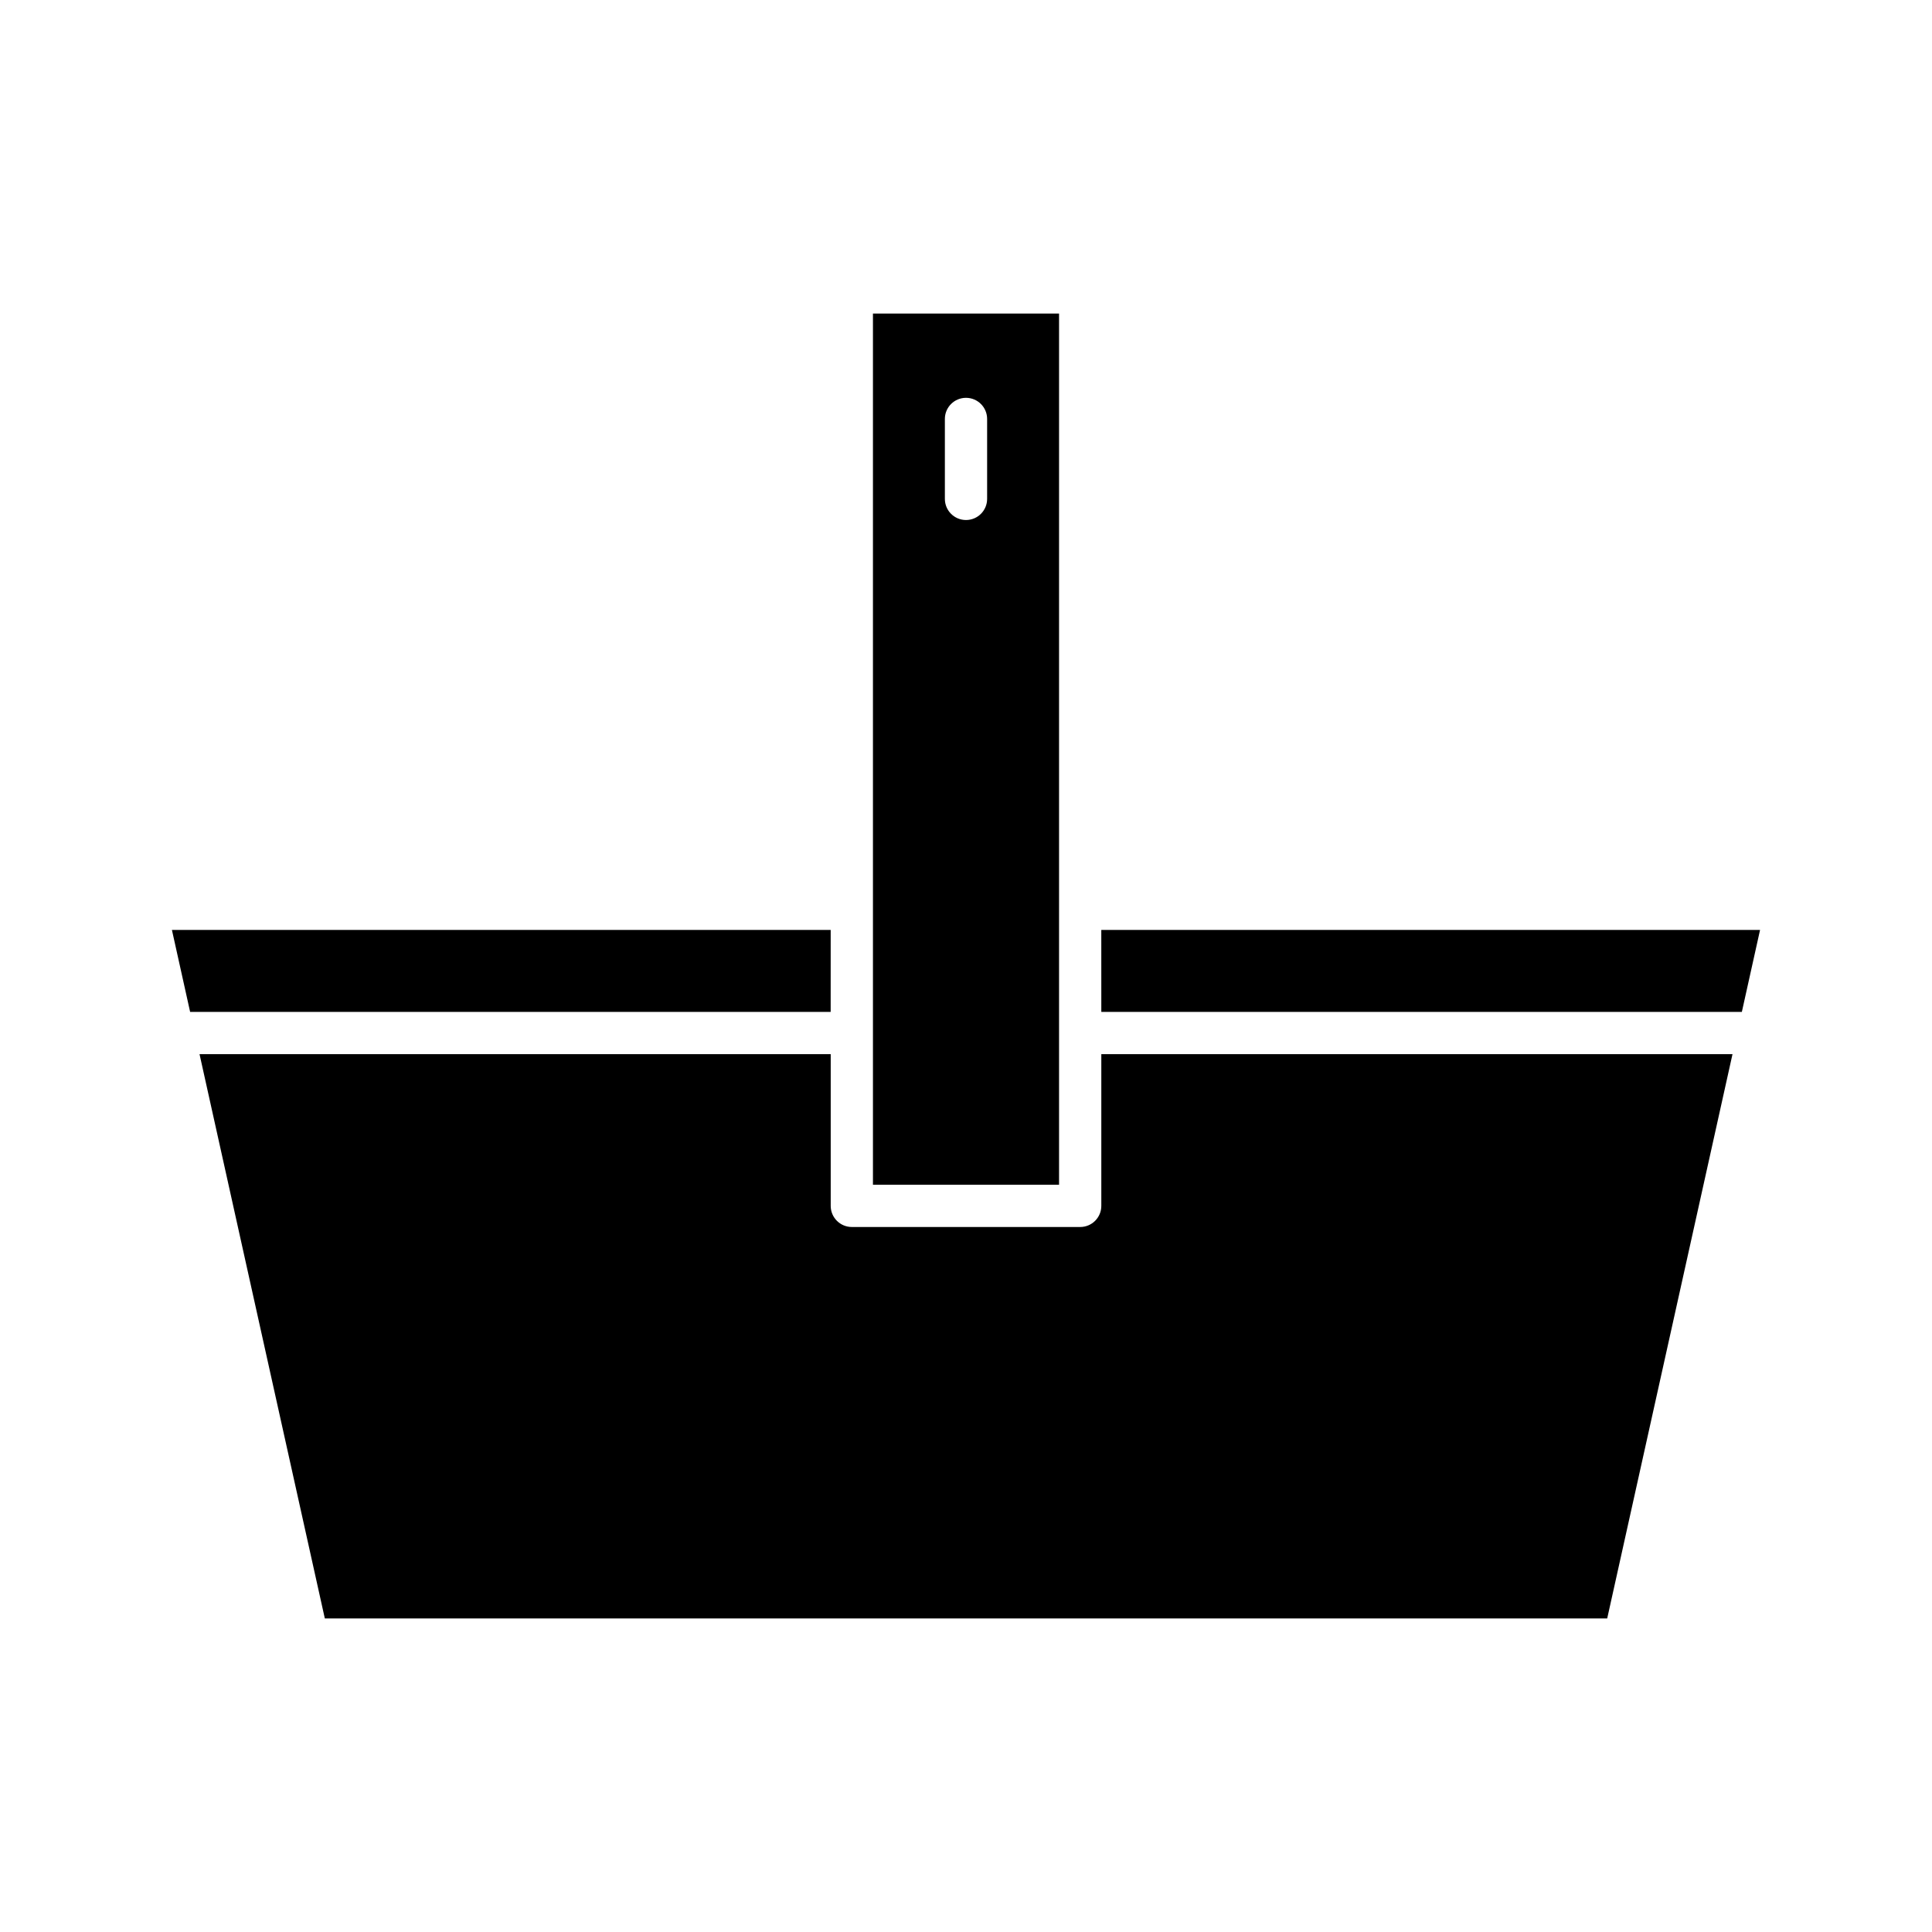
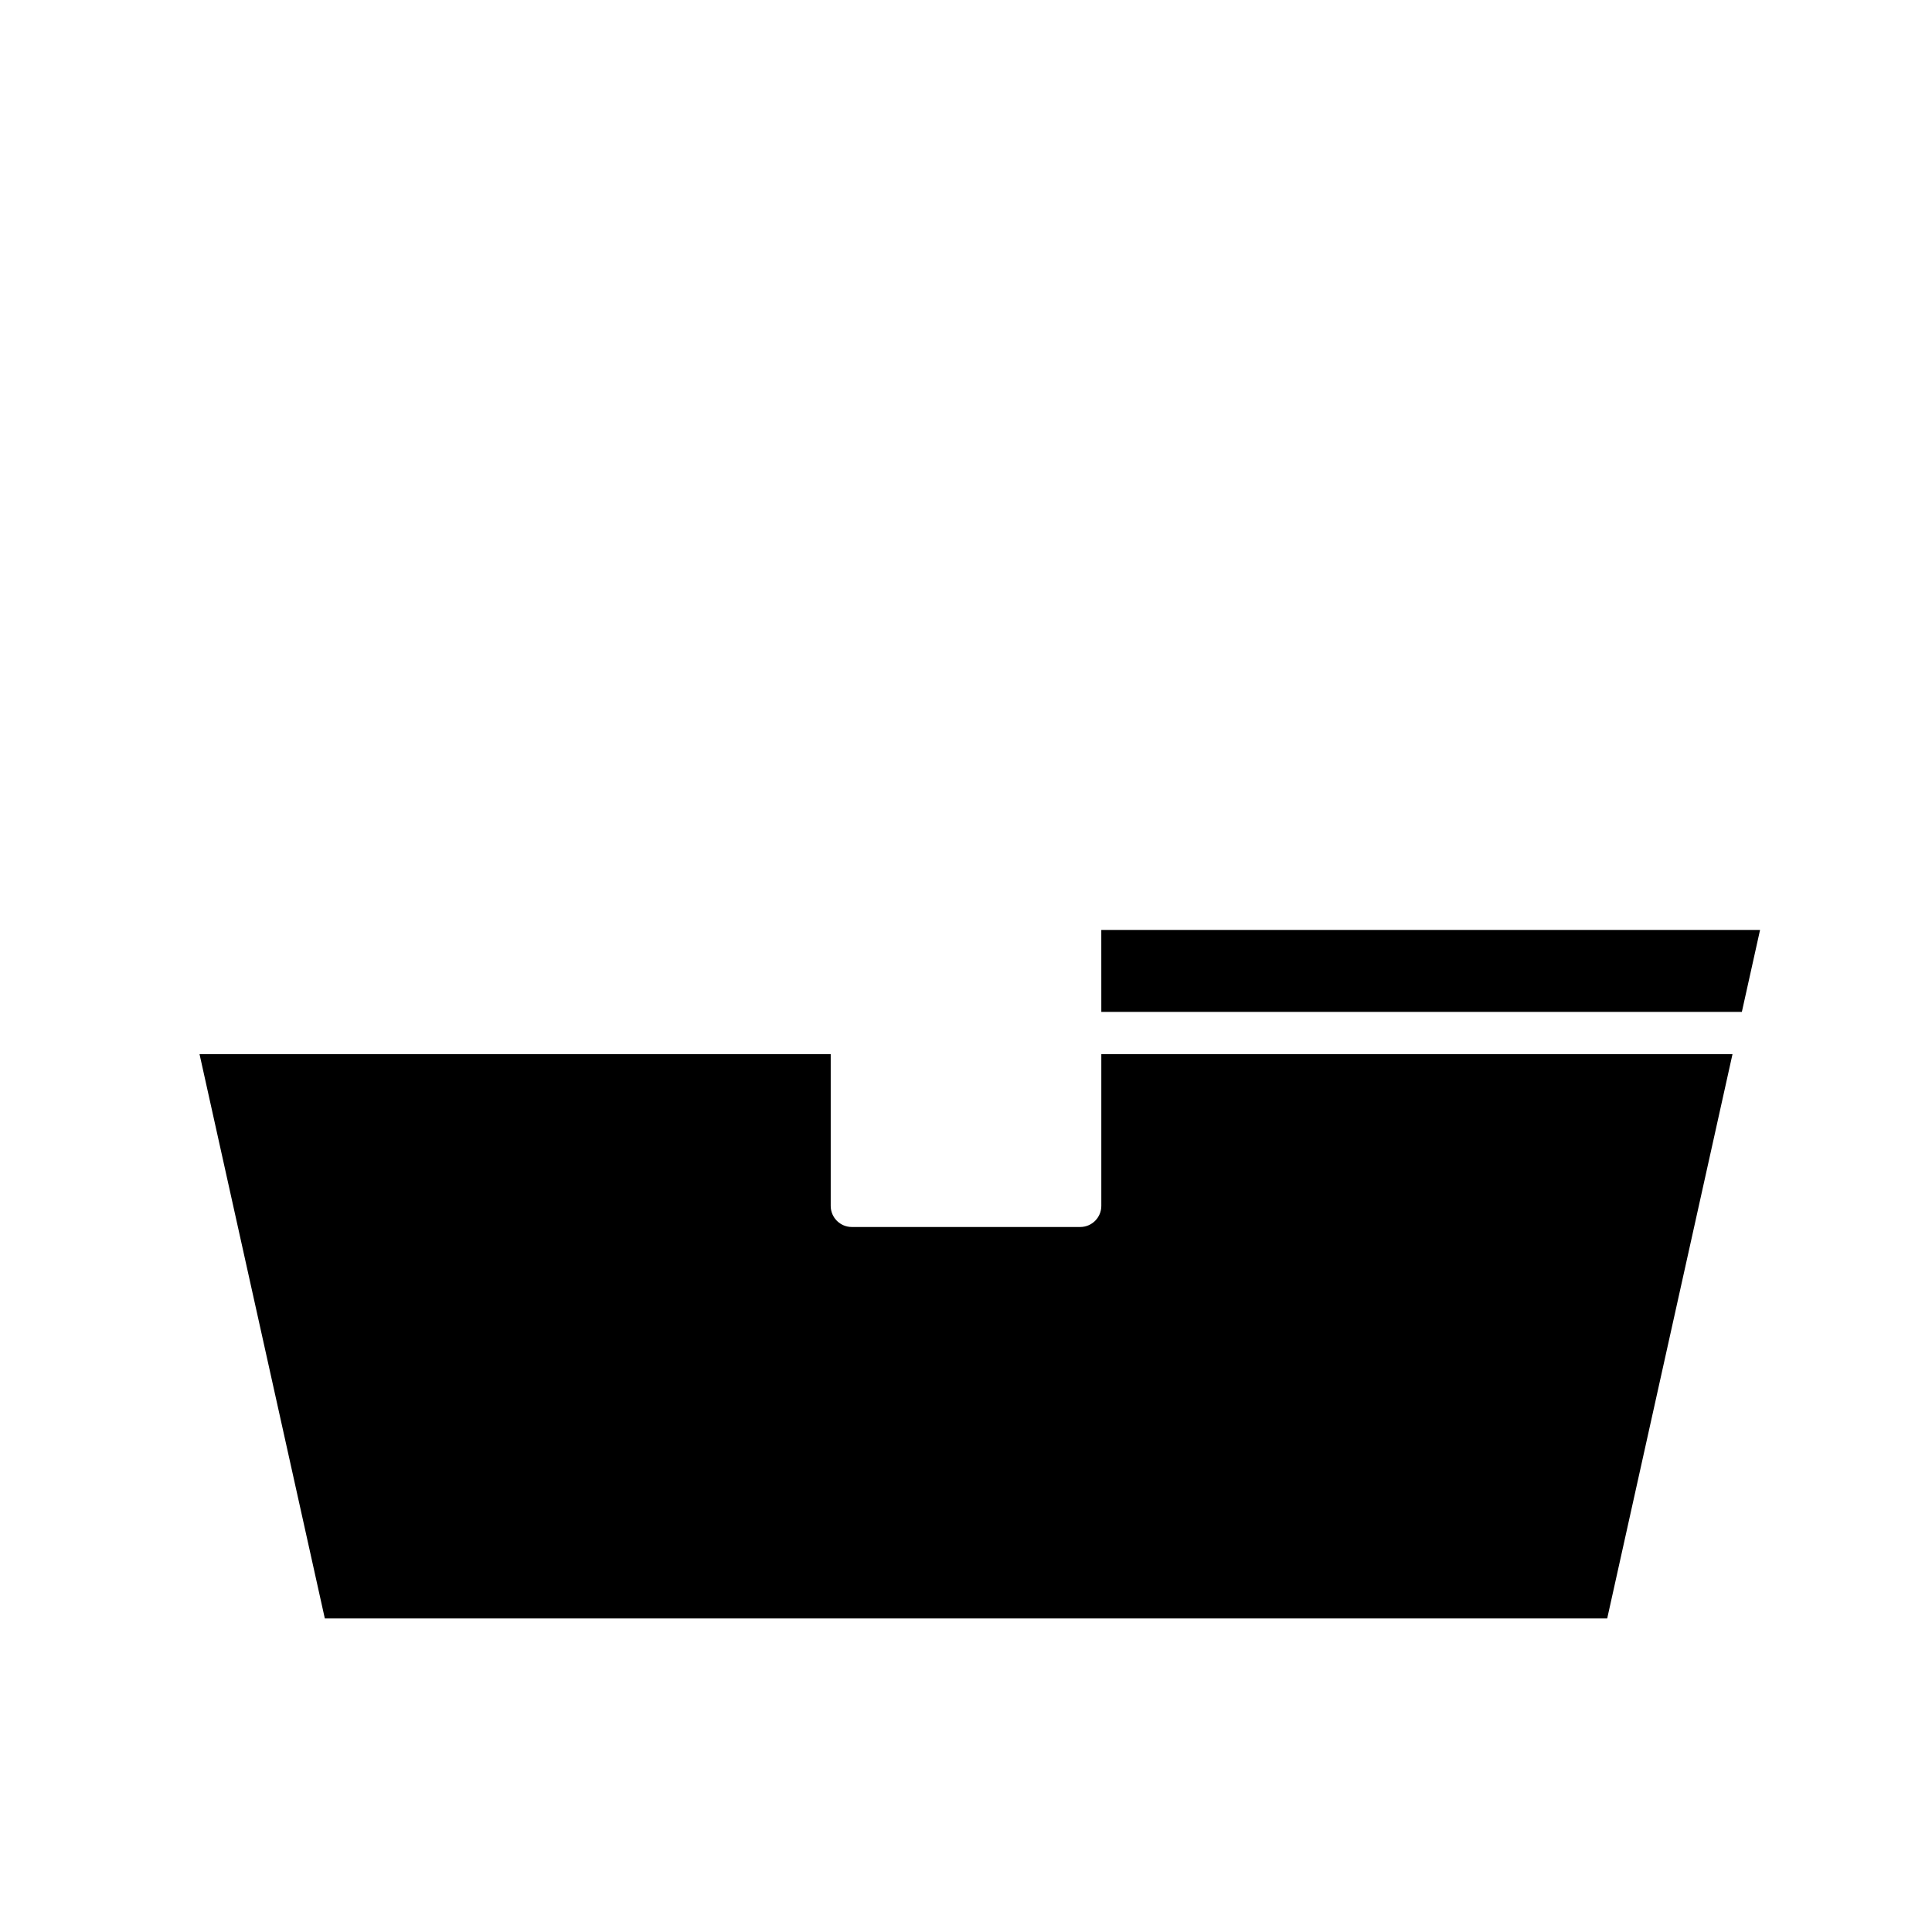
<svg xmlns="http://www.w3.org/2000/svg" fill="#000000" width="800px" height="800px" version="1.1" viewBox="144 144 512 512">
  <g>
-     <path d="m364.14 390.44h-174.58l4.824 21.723h169.75z" />
    <path d="m435.86 423.36v40.207c0 3.094-2.504 5.598-5.598 5.598h-60.516c-3.094 0-5.598-2.504-5.598-5.598v-40.207h-167.27l33.207 149.55h339.84l33.207-149.55z" />
    <path d="m435.86 412.16h169.75l4.824-21.723h-174.58z" />
-     <path d="m424.66 227.09h-49.32v230.88h49.32v-73.098c0-0.008-0.004-0.016-0.004-0.027 0-0.008 0.004-0.016 0.004-0.027zm-19.062 49.121c0 3.094-2.504 5.598-5.598 5.598s-5.598-2.504-5.598-5.598v-21.184c0-3.094 2.504-5.598 5.598-5.598s5.598 2.504 5.598 5.598z" />
  </g>
</svg>